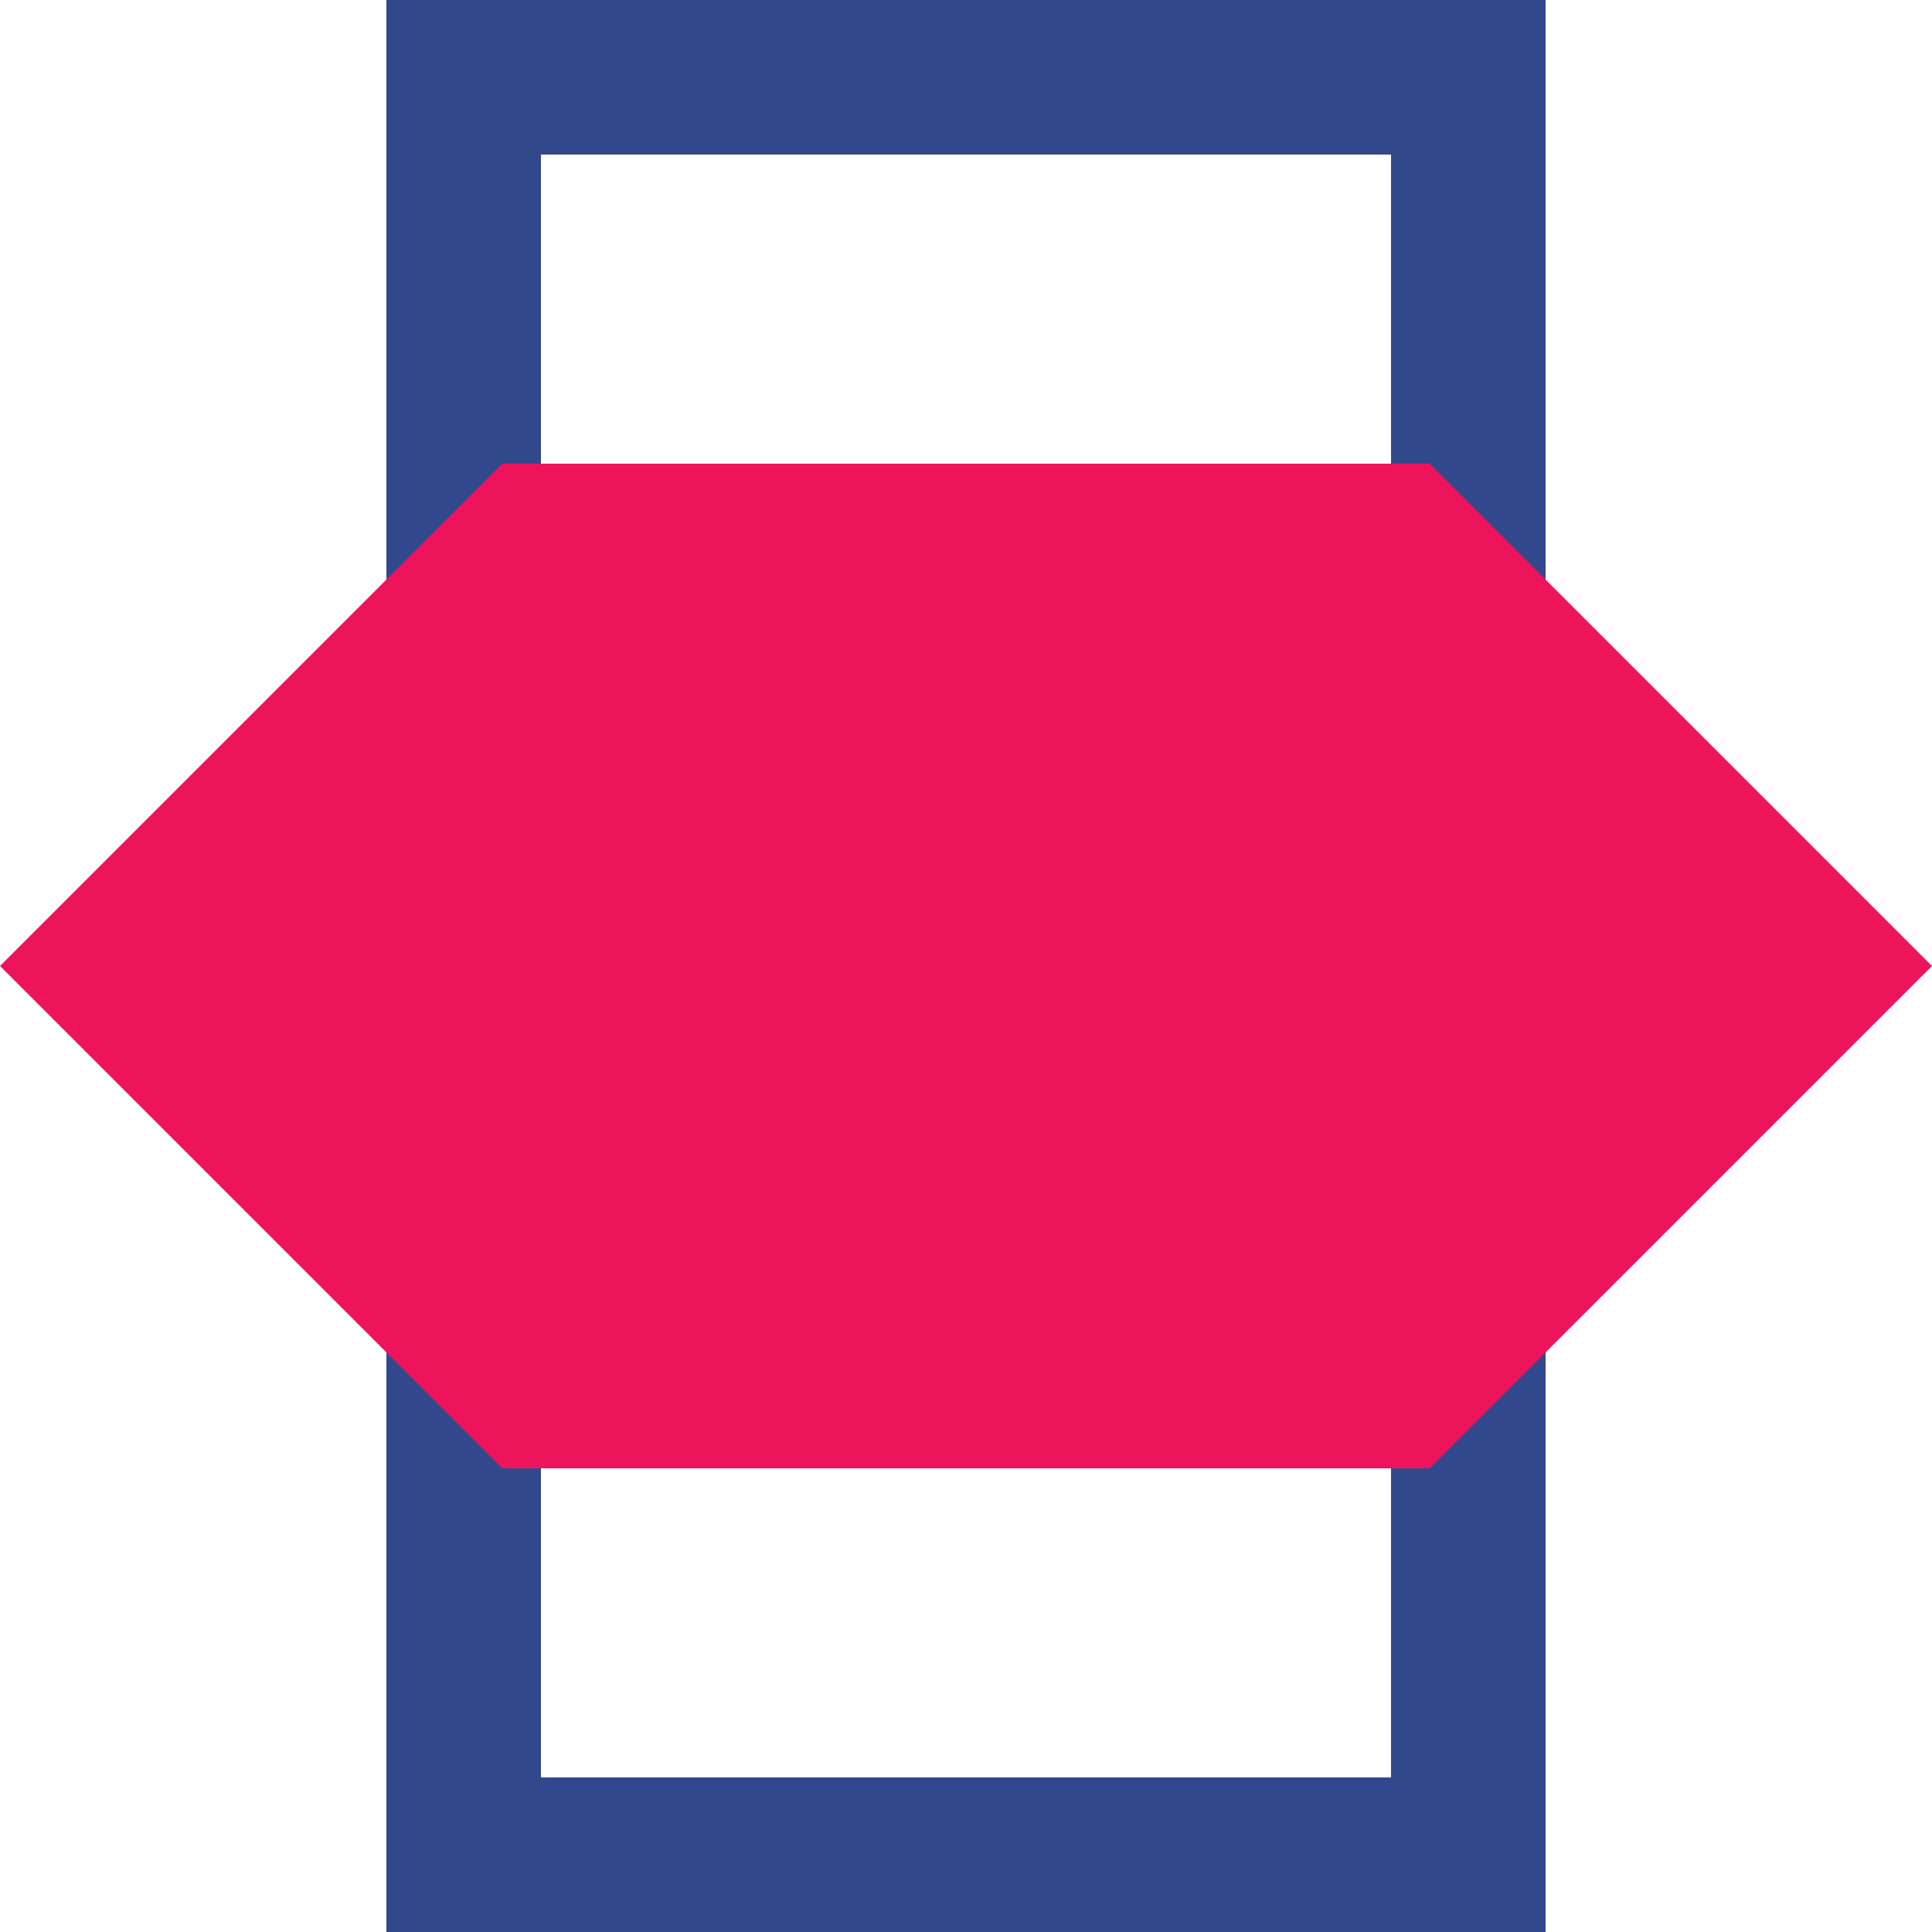
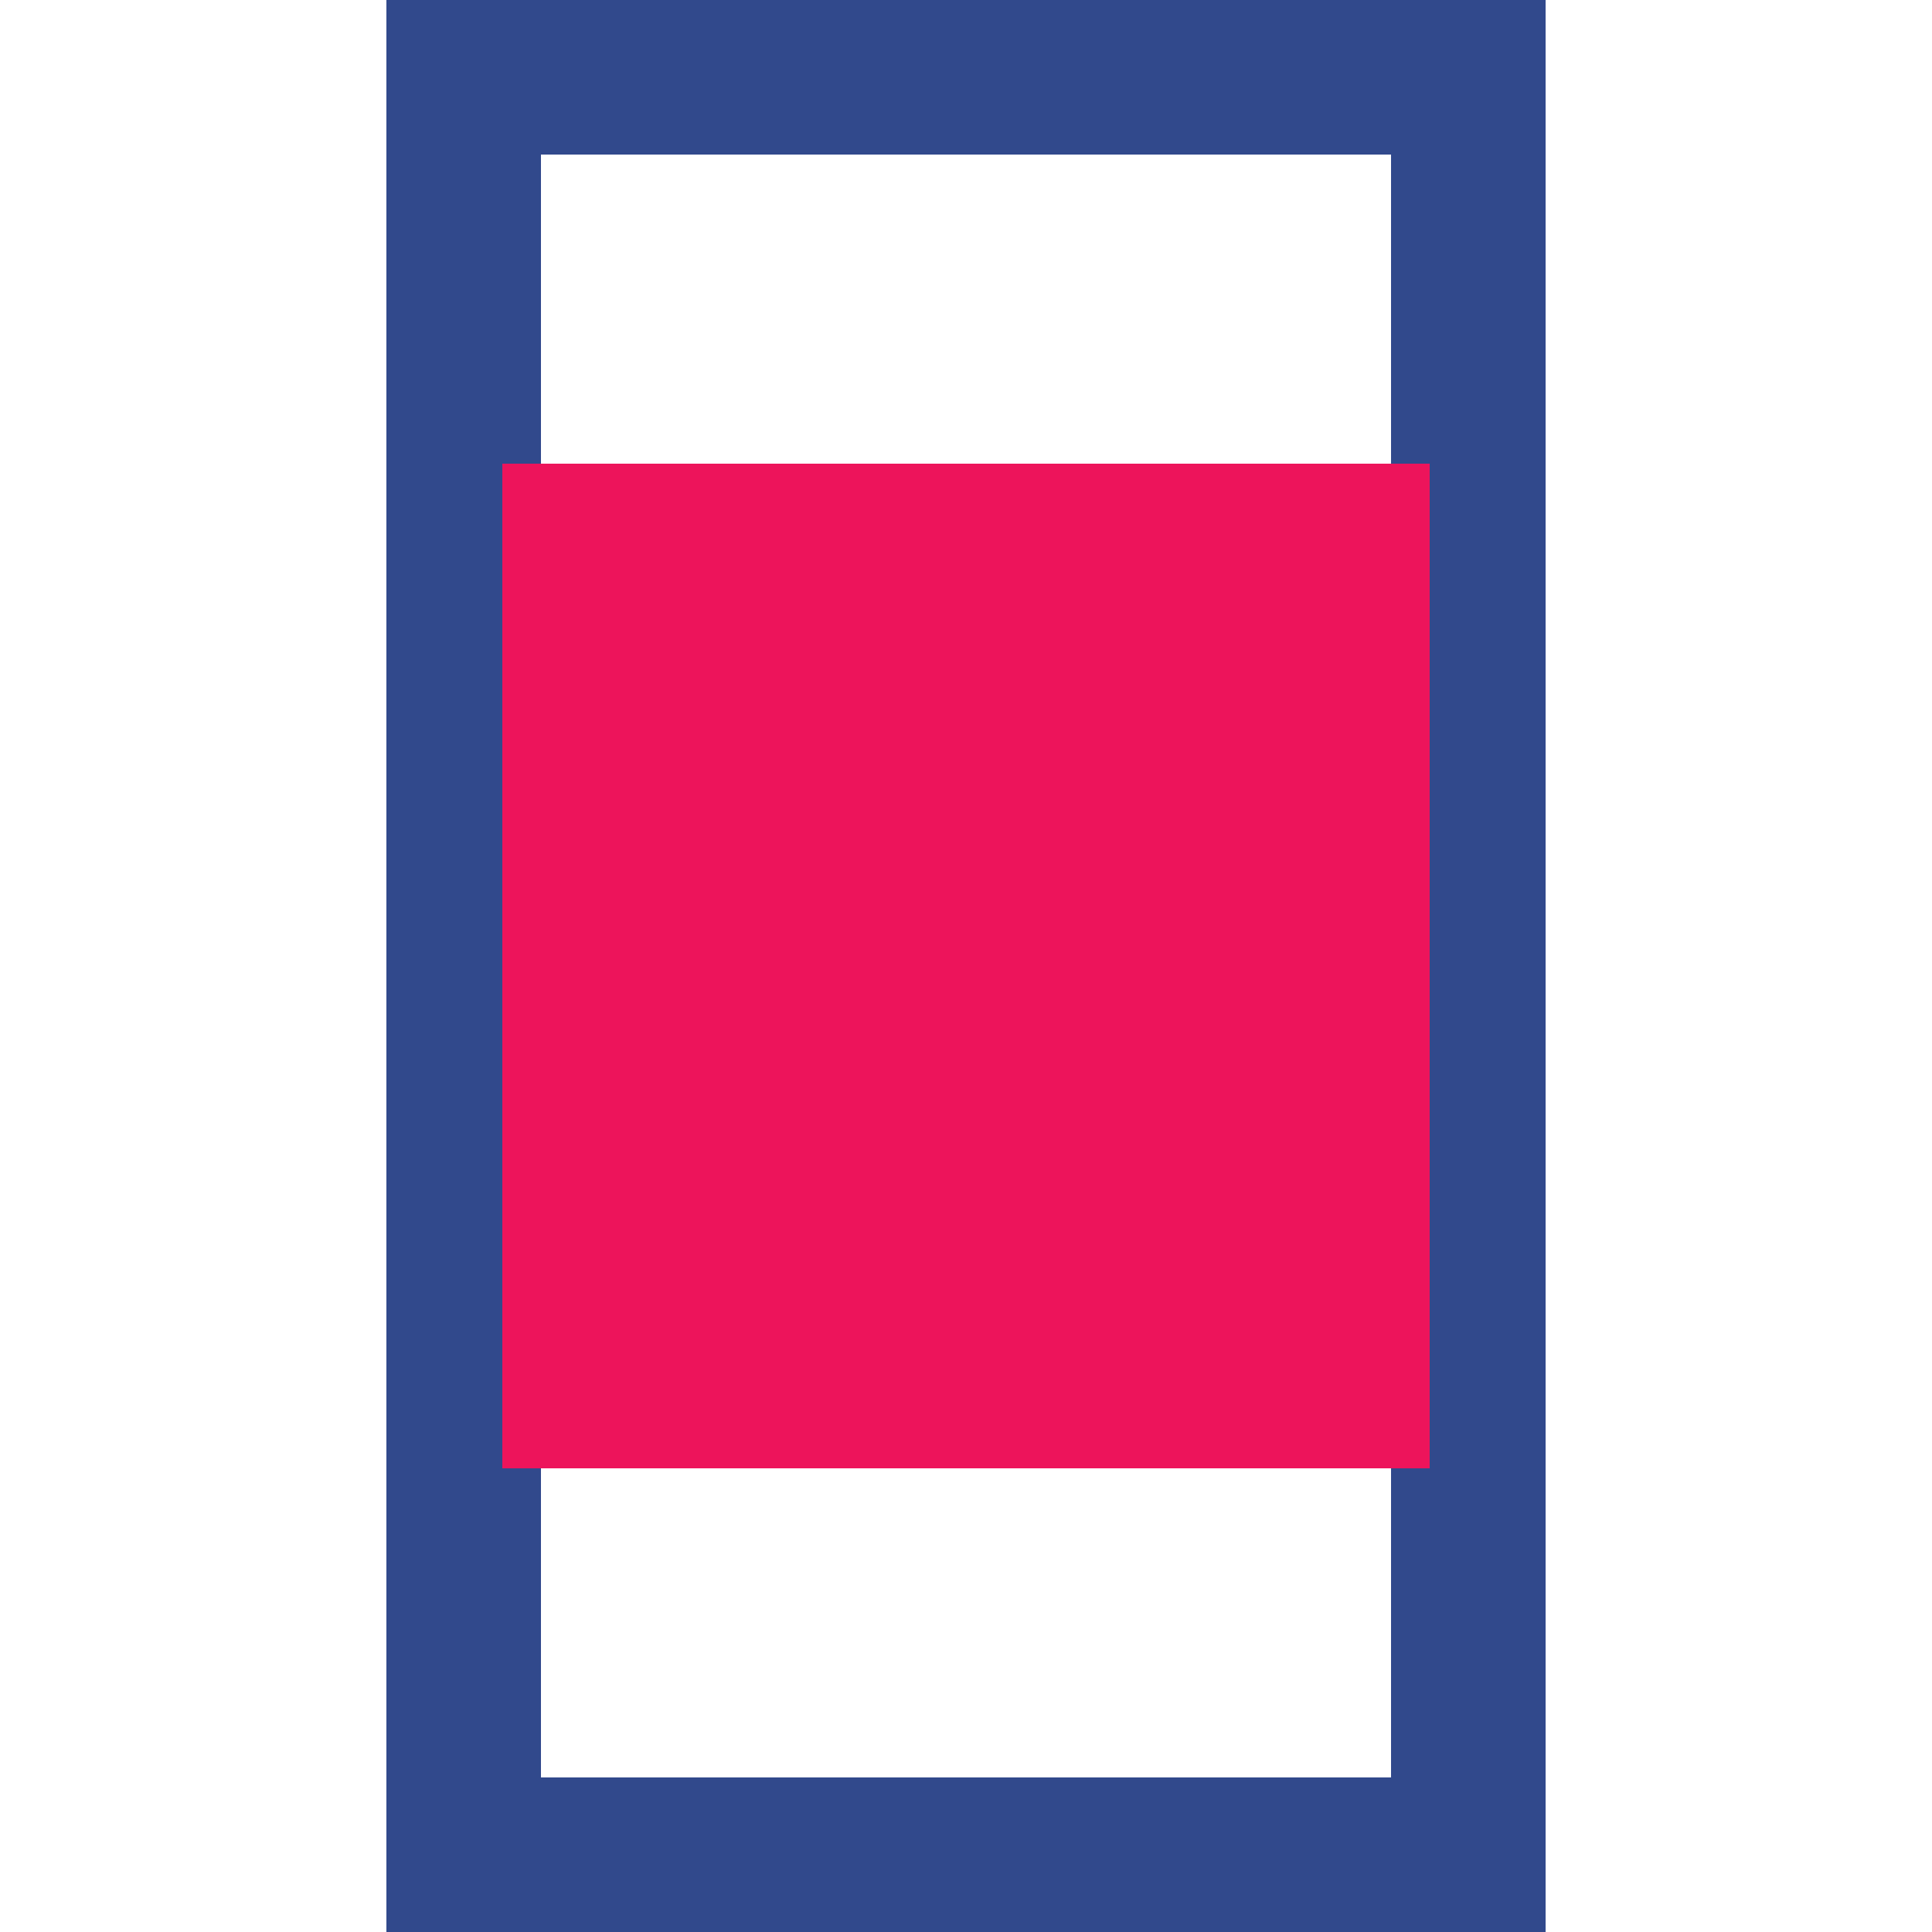
<svg xmlns="http://www.w3.org/2000/svg" width="50" height="50" viewBox="0 0 50 50" fill="none">
  <g clip-path="url(#clip0_7350_11382)">
    <rect x="12" y="2" width="26" height="46" stroke="#31498C" stroke-width="4" />
-     <rect x="24" y="25" width="18.385" height="18.385" transform="rotate(-45 24 25)" fill="#ED145B" />
-     <rect y="25" width="18.385" height="18.385" transform="rotate(-45 0 25)" fill="#ED145B" />
    <rect x="13" y="12" width="24" height="26" fill="#ED145B" />
  </g>
  <defs>
    <clipPath id="clip0_7350_11382">
      <rect width="50" height="50" fill="white" />
    </clipPath>
  </defs>
</svg>